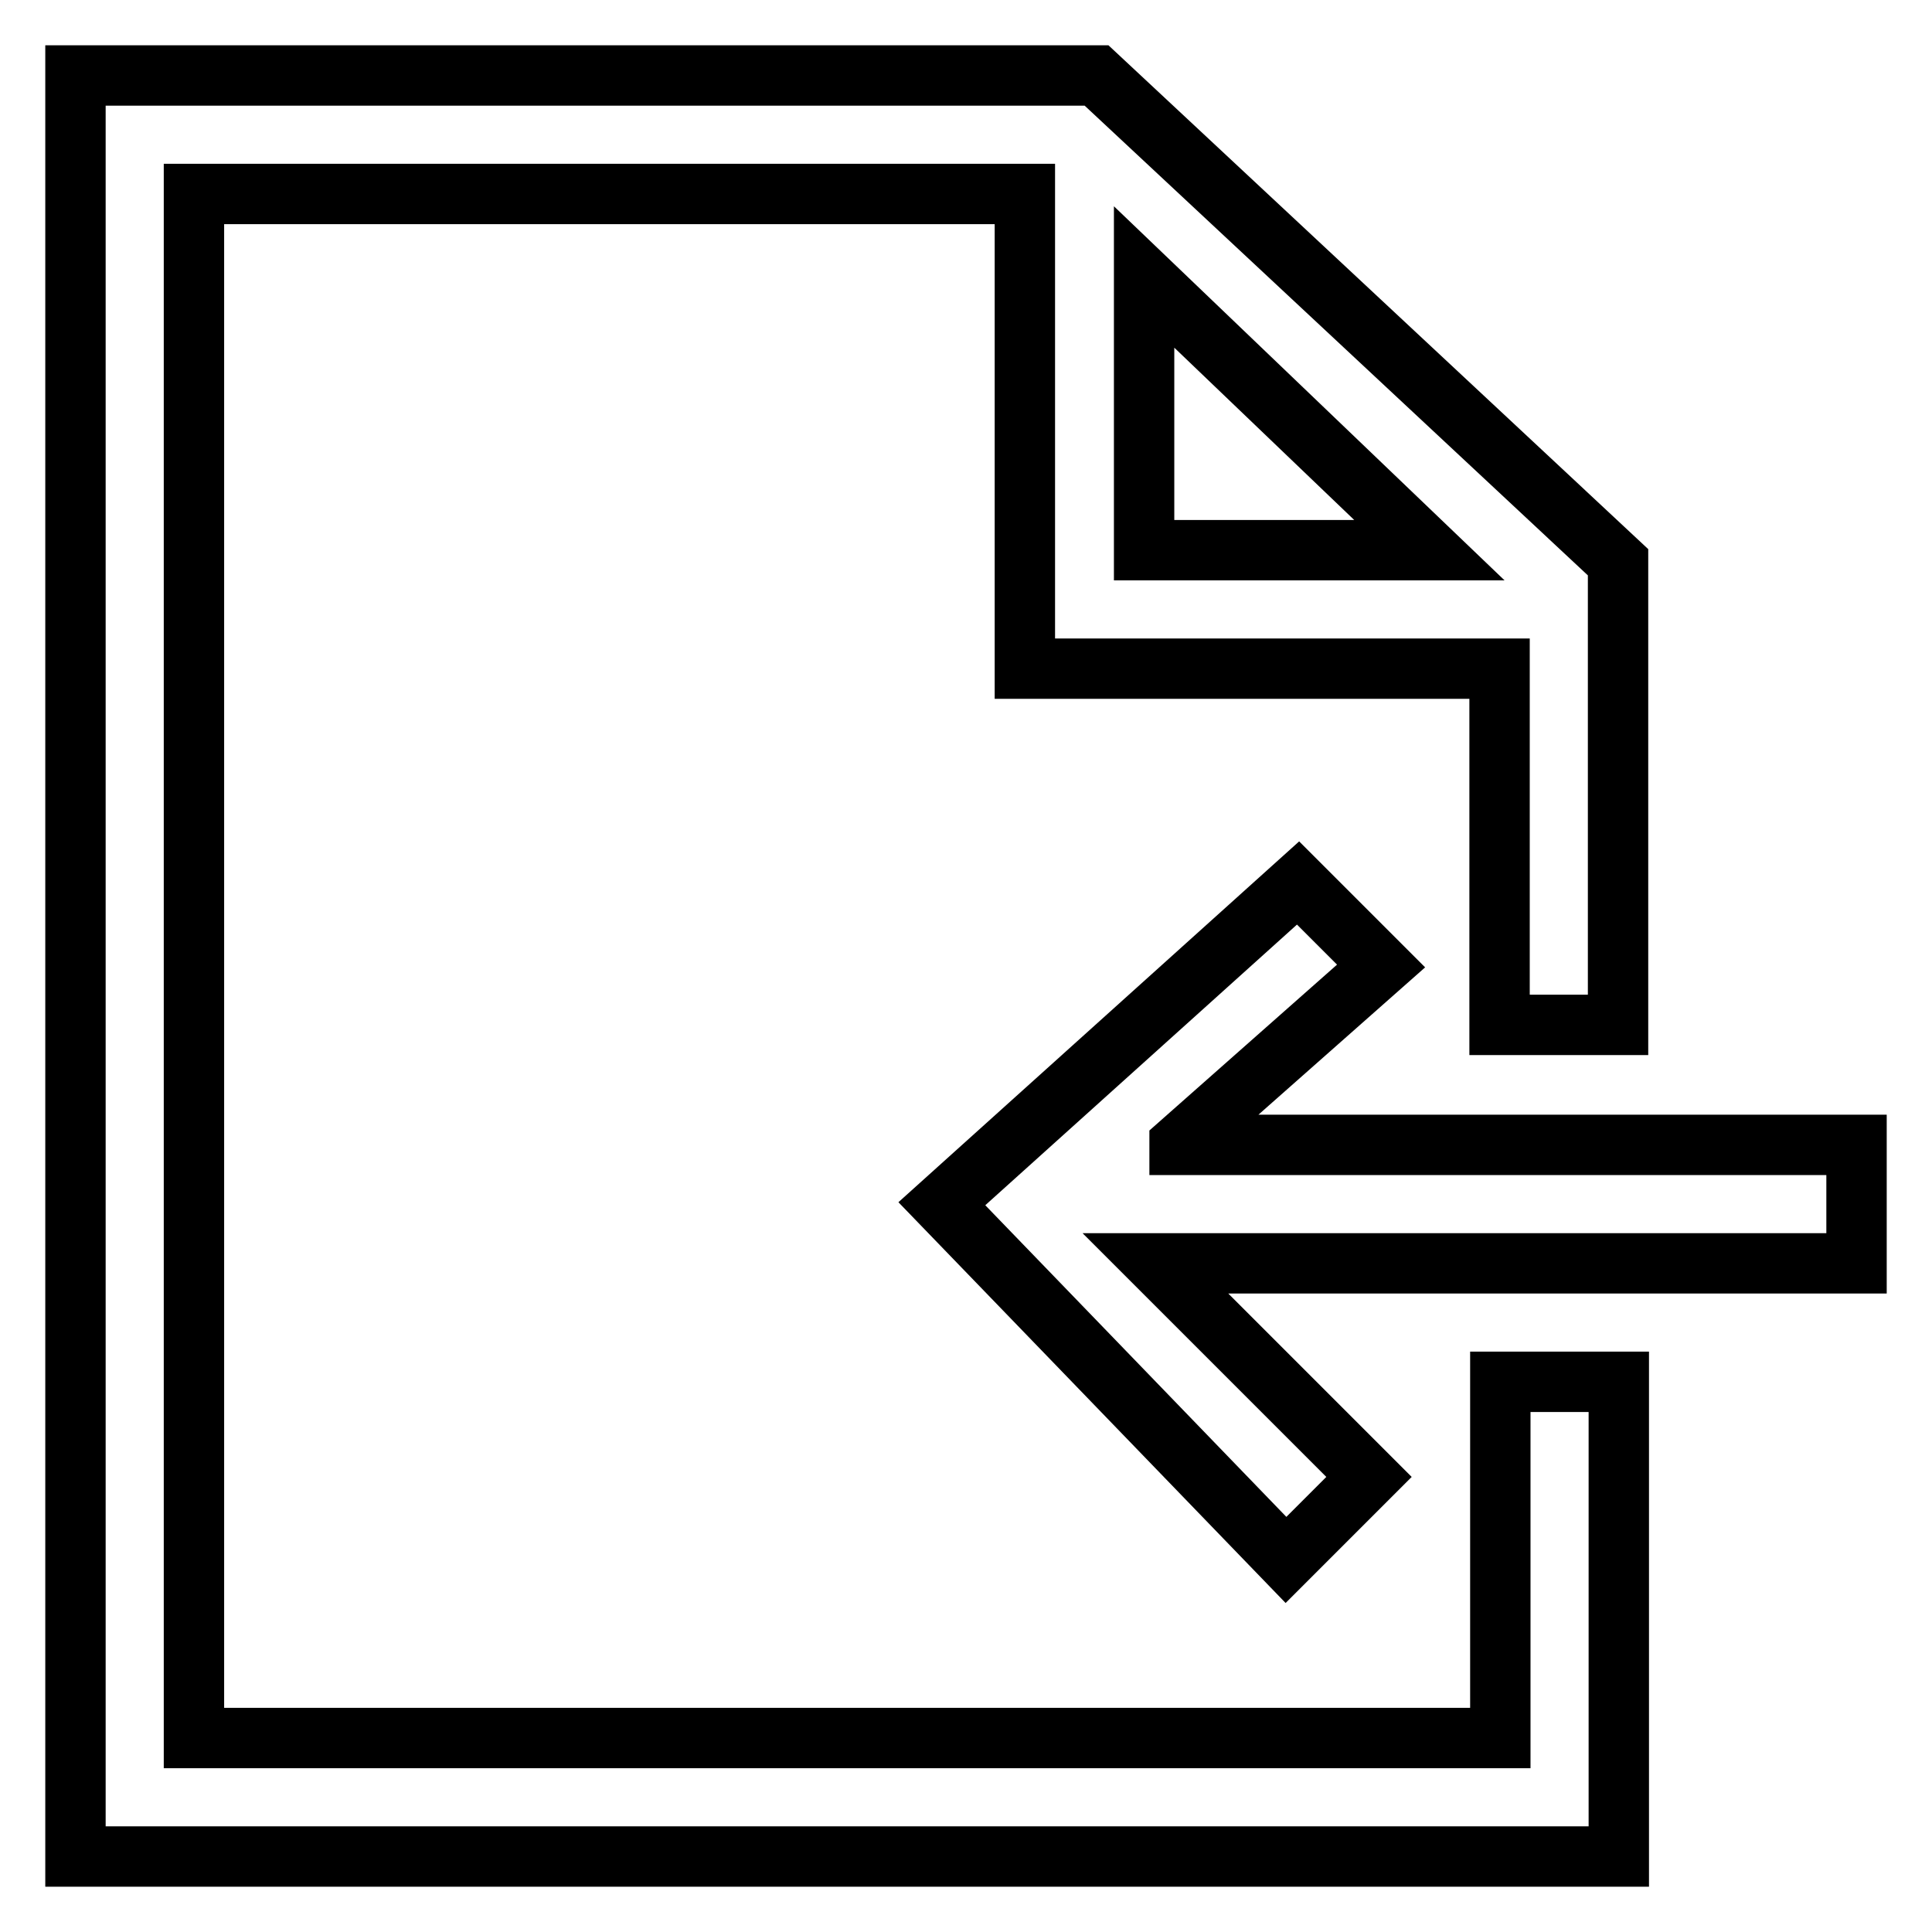
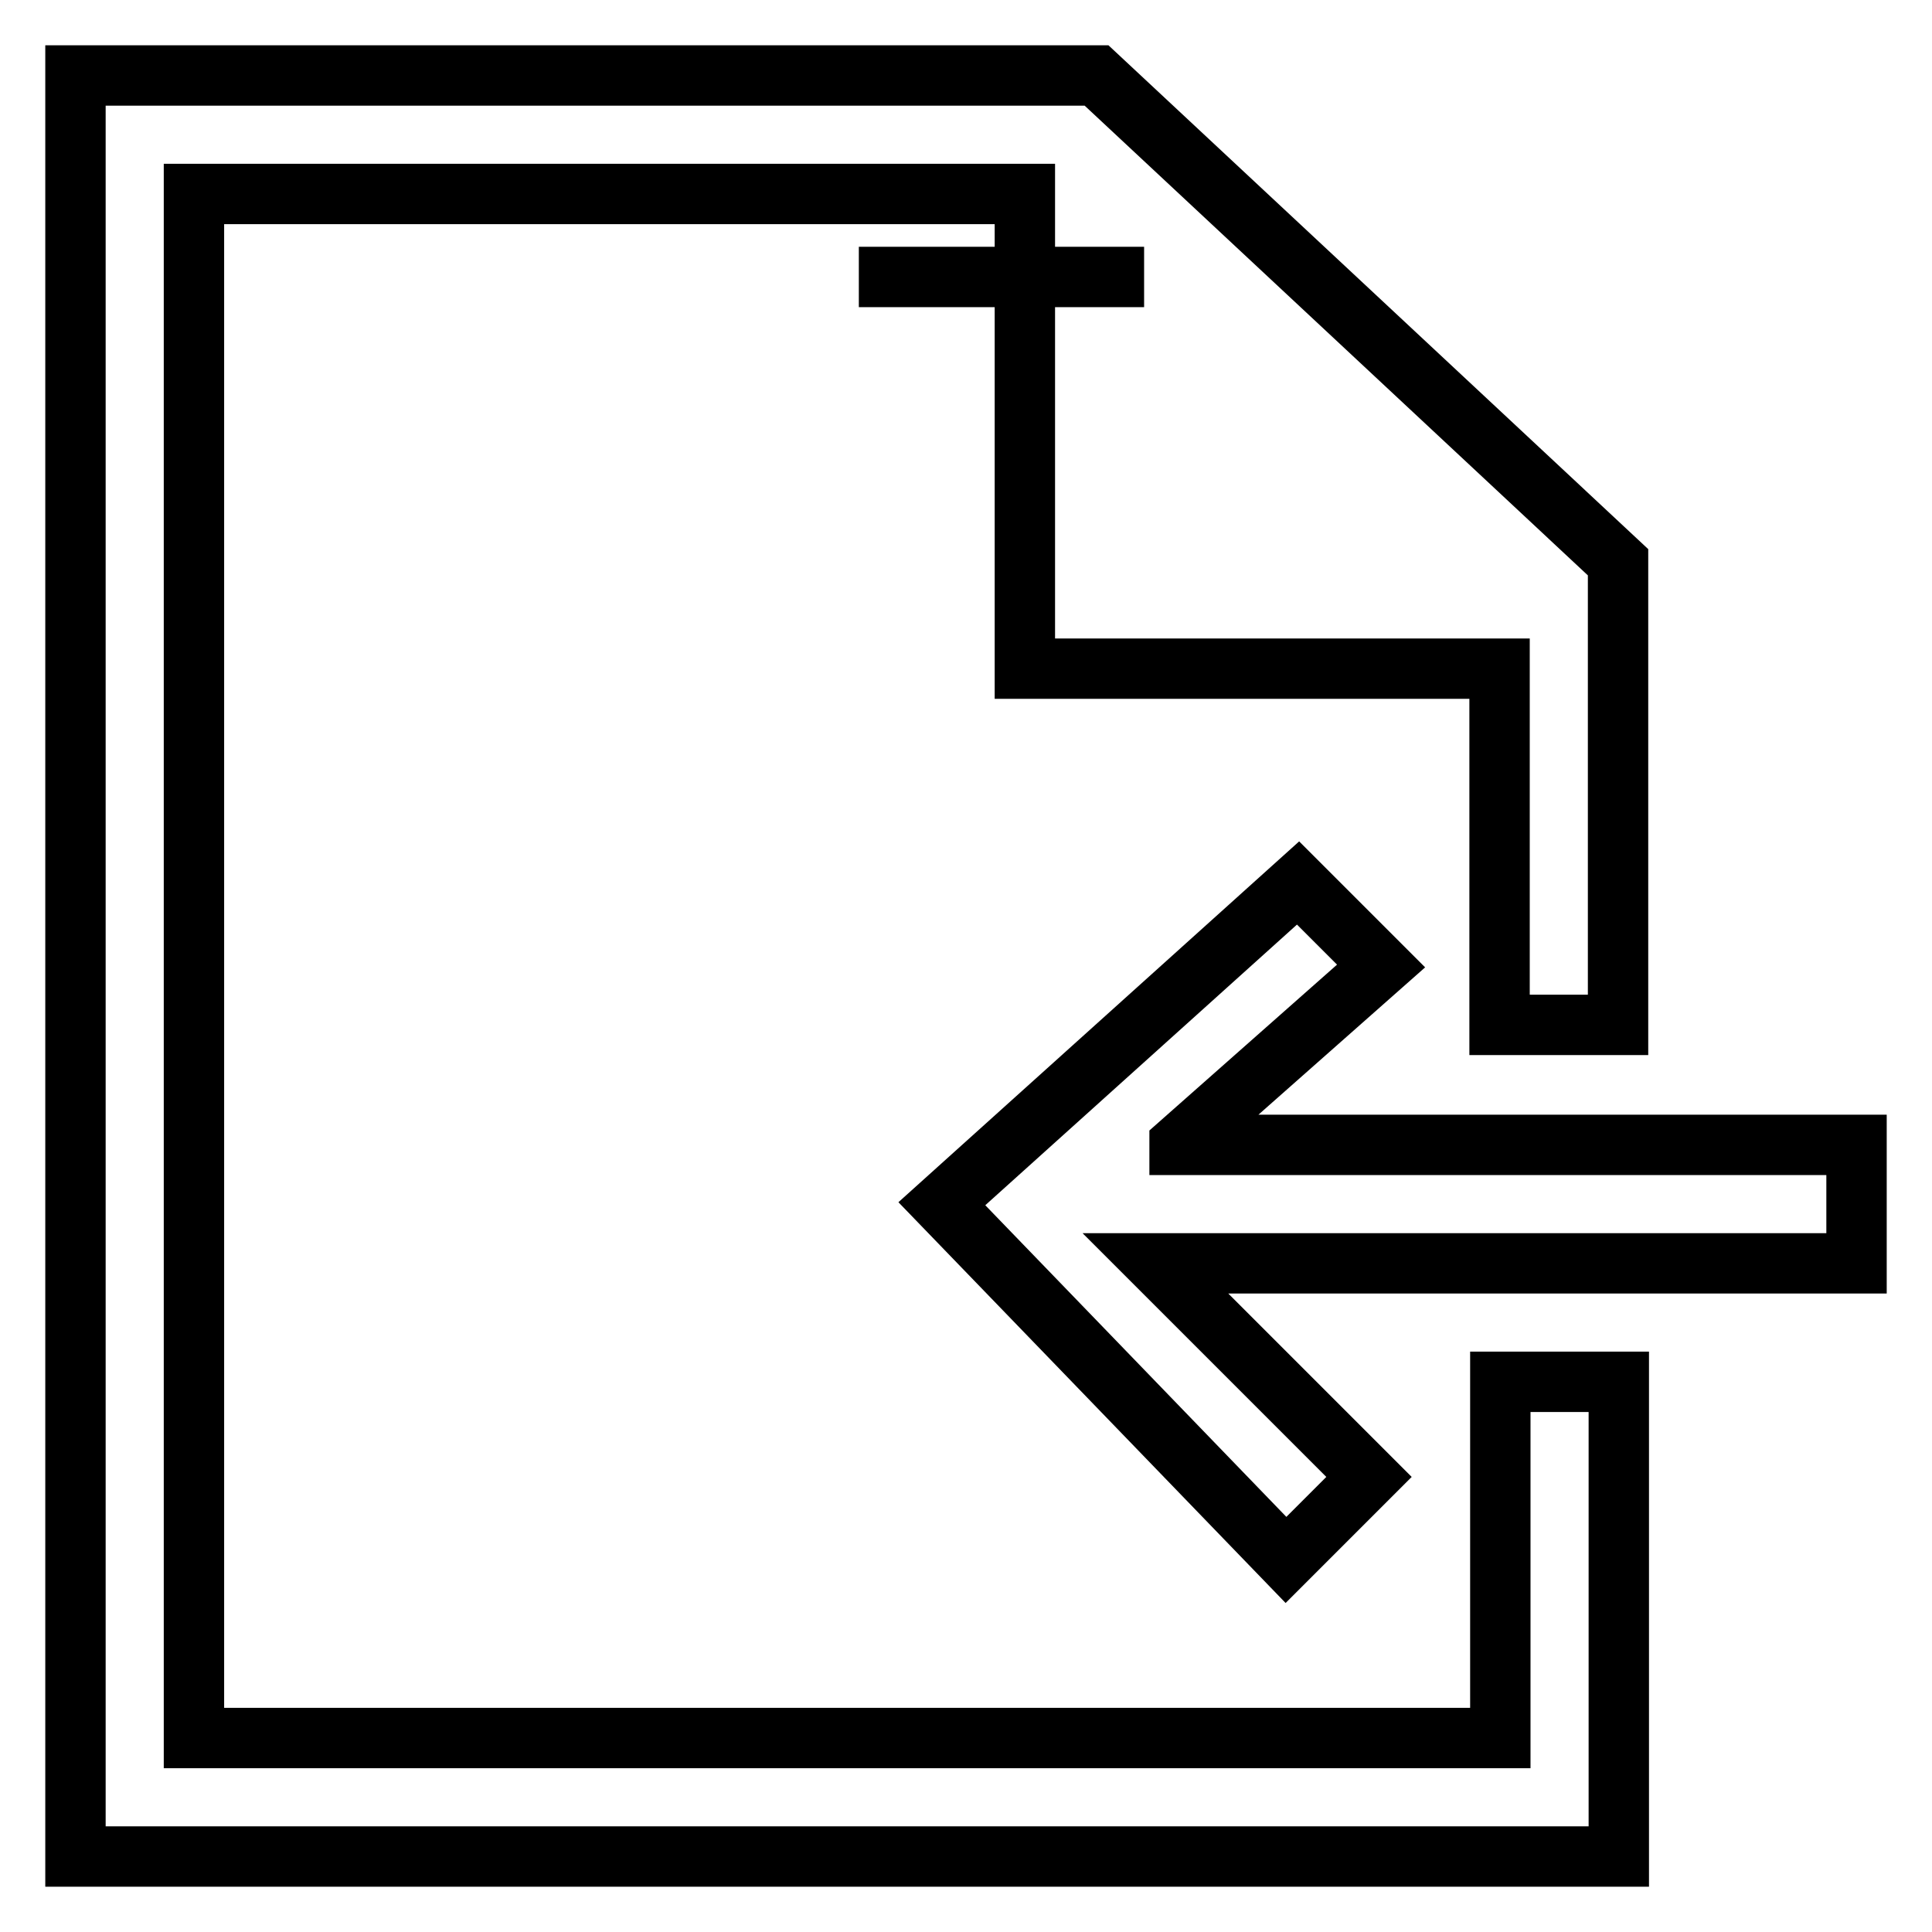
<svg xmlns="http://www.w3.org/2000/svg" version="1.1" x="0px" y="0px" viewBox="0 0 256 256" enable-background="new 0 0 256 256" xml:space="preserve">
  <g>
-     <path stroke-width="8" fill-opacity="0" stroke="#000000" d="M198.8,230.3H25.7V25.7h110.1v62.9h62.9v47.2h15.7V74.5L145.3,10H10v236h204.5v-62.9h-15.7V230.3z  M151.6,36.7l37.8,36.2h-37.8V36.7z M156.3,151.6l26.7-23.6l-11-11l-47.2,42.5l45.6,47.2l11-11l-28.3-28.3H246v-15.7H156.3z" />
+     <path stroke-width="8" fill-opacity="0" stroke="#000000" d="M198.8,230.3H25.7V25.7h110.1v62.9h62.9v47.2h15.7V74.5L145.3,10H10v236h204.5v-62.9h-15.7V230.3z  M151.6,36.7h-37.8V36.7z M156.3,151.6l26.7-23.6l-11-11l-47.2,42.5l45.6,47.2l11-11l-28.3-28.3H246v-15.7H156.3z" />
  </g>
</svg>